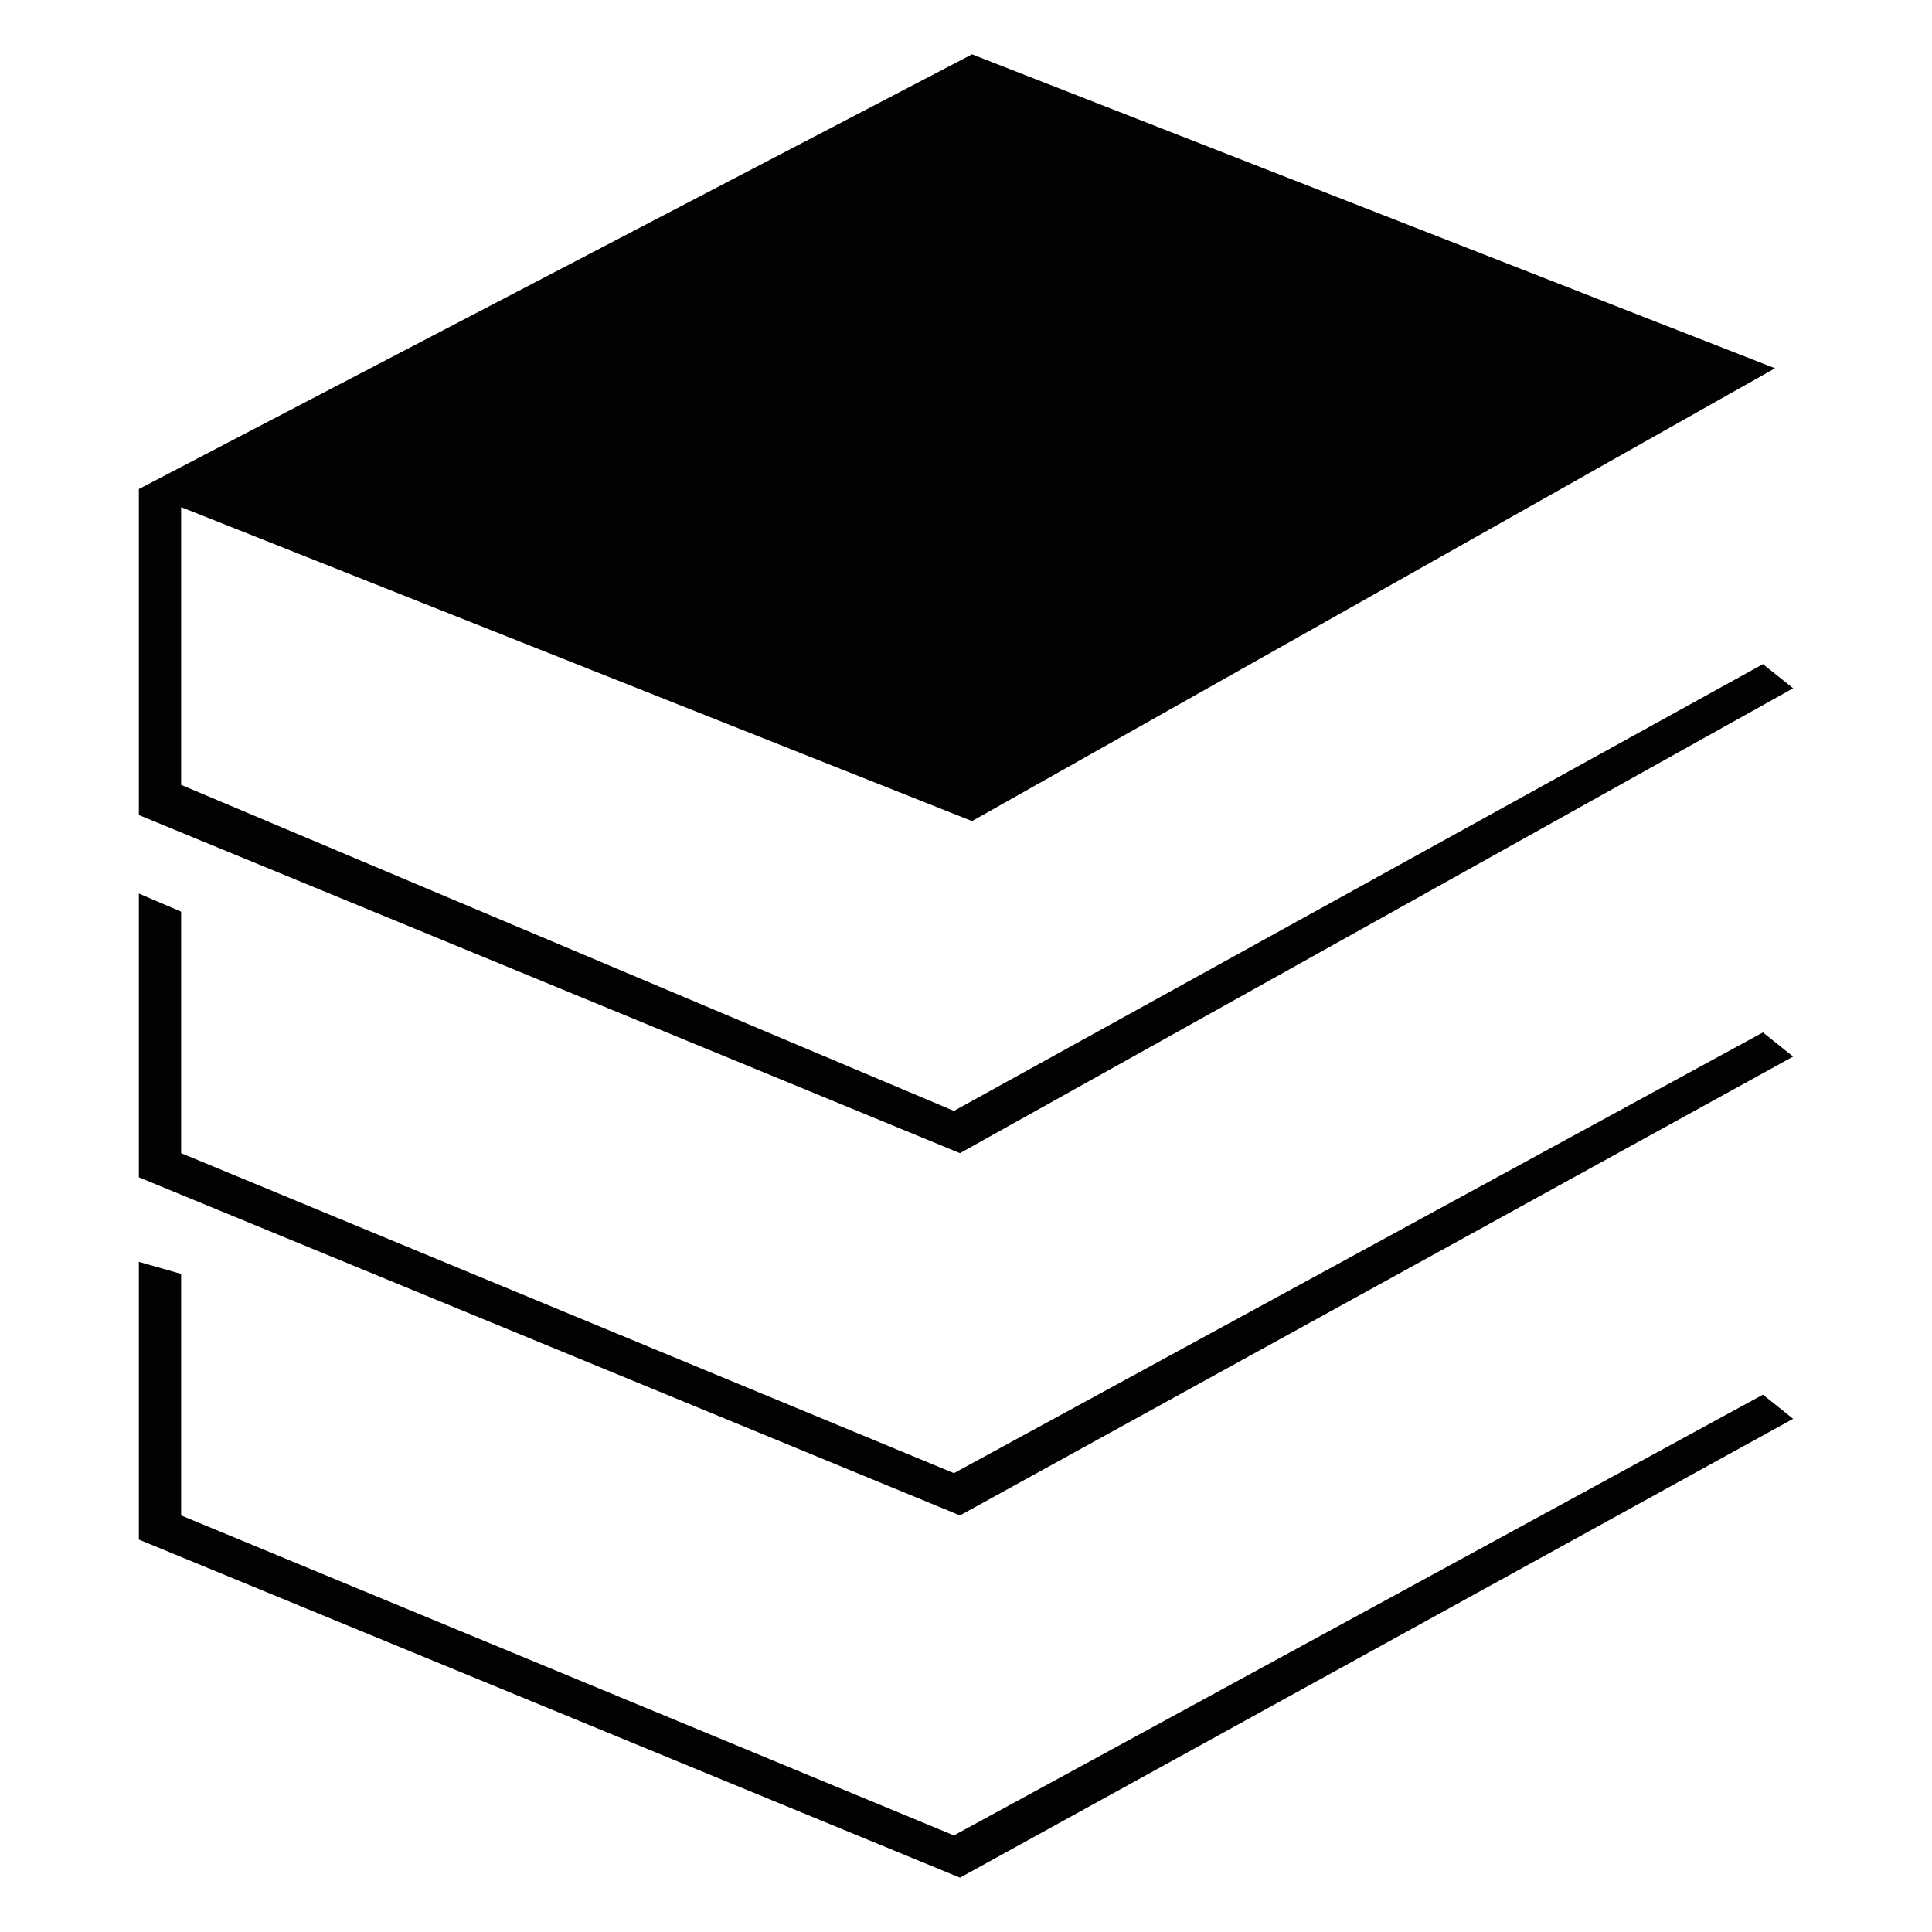
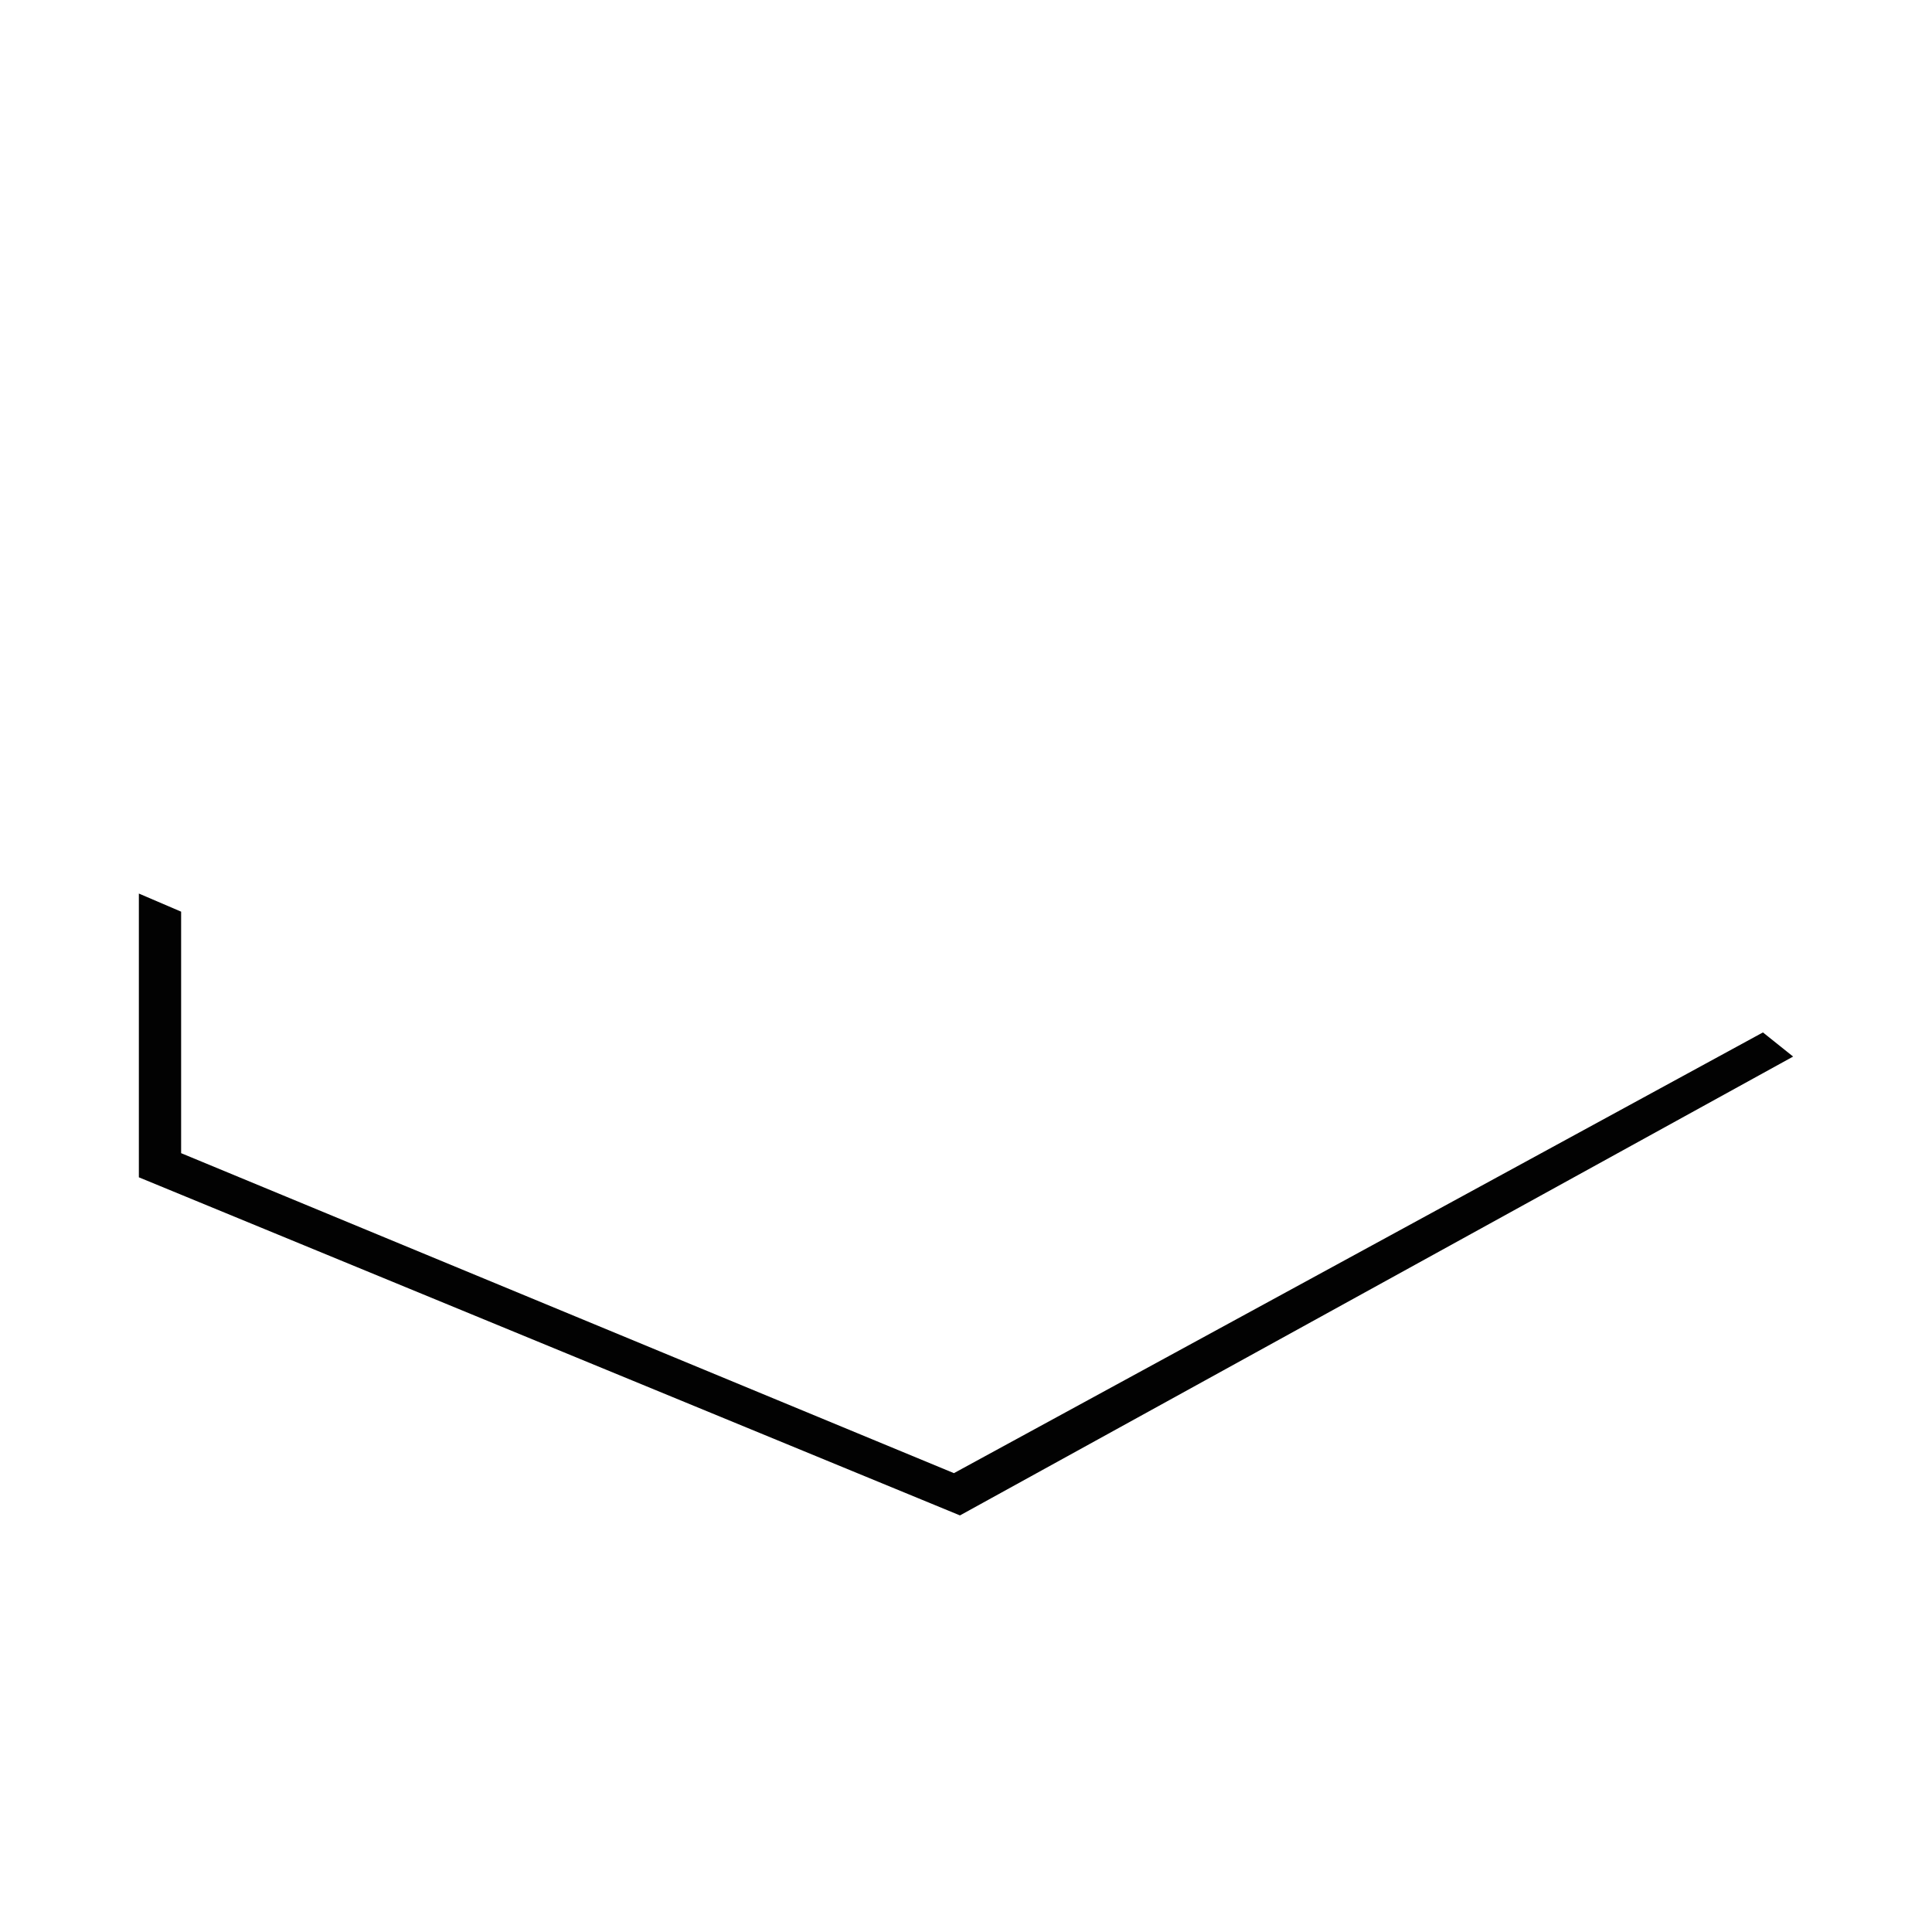
<svg xmlns="http://www.w3.org/2000/svg" version="1.1" id="Layer_1" x="0px" y="0px" width="32px" height="32px" viewBox="0 0 32 32" style="enable-background:new 0 0 32 32;" xml:space="preserve">
  <style type="text/css">
	.st0{fill:#020202;}
</style>
  <g>
    <g>
      <g>
-         <polygon class="st0" points="29.2,11 15.8,18.4 3,13 3,8.4 16.1,13.6 29.4,6.1 16.1,0.9 2.3,8.1 2.3,13.5 15.9,19.1 29.7,11.4         " />
-       </g>
+         </g>
      <g>
        <polygon class="st0" points="15.8,24.4 3,19.1 3,15.1 2.3,14.8 2.3,19.5 15.9,25.1 29.7,17.5 29.2,17.1    " />
      </g>
      <g>
-         <polygon class="st0" points="15.8,30.4 3,25.1 3,21.1 2.3,20.9 2.3,25.5 15.9,31.1 29.7,23.5 29.2,23.1    " />
-       </g>
+         </g>
    </g>
  </g>
</svg>